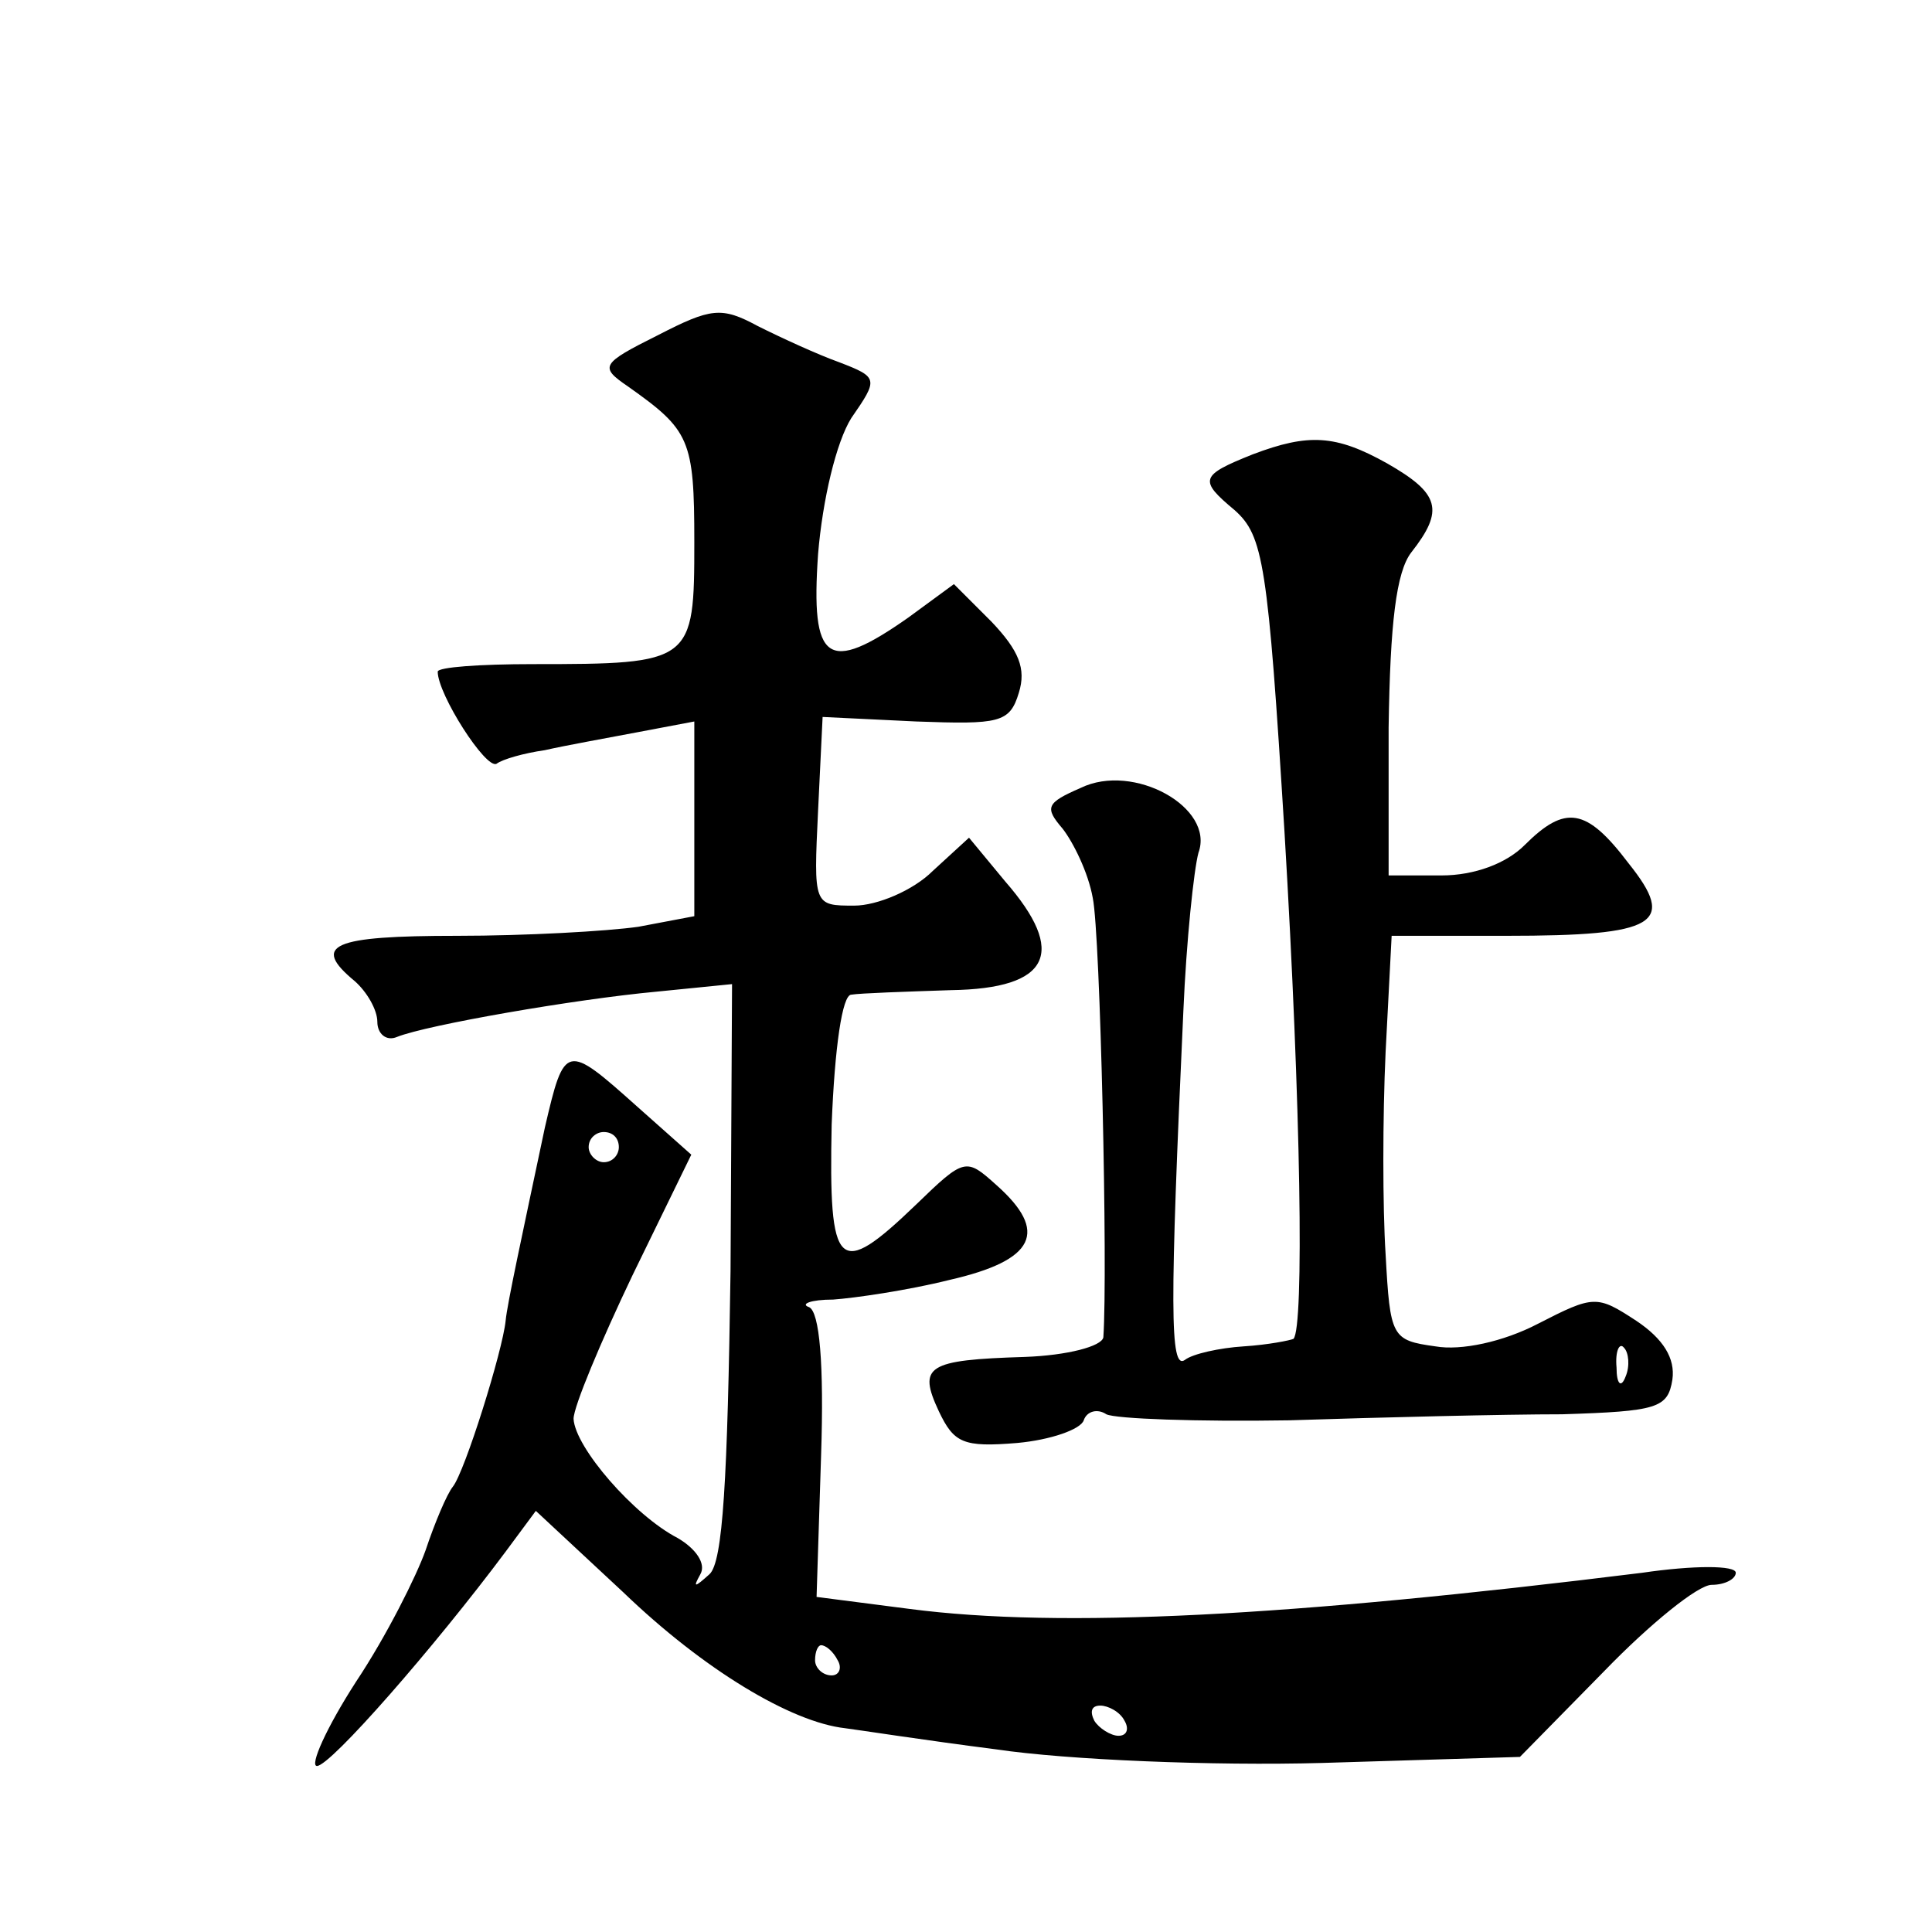
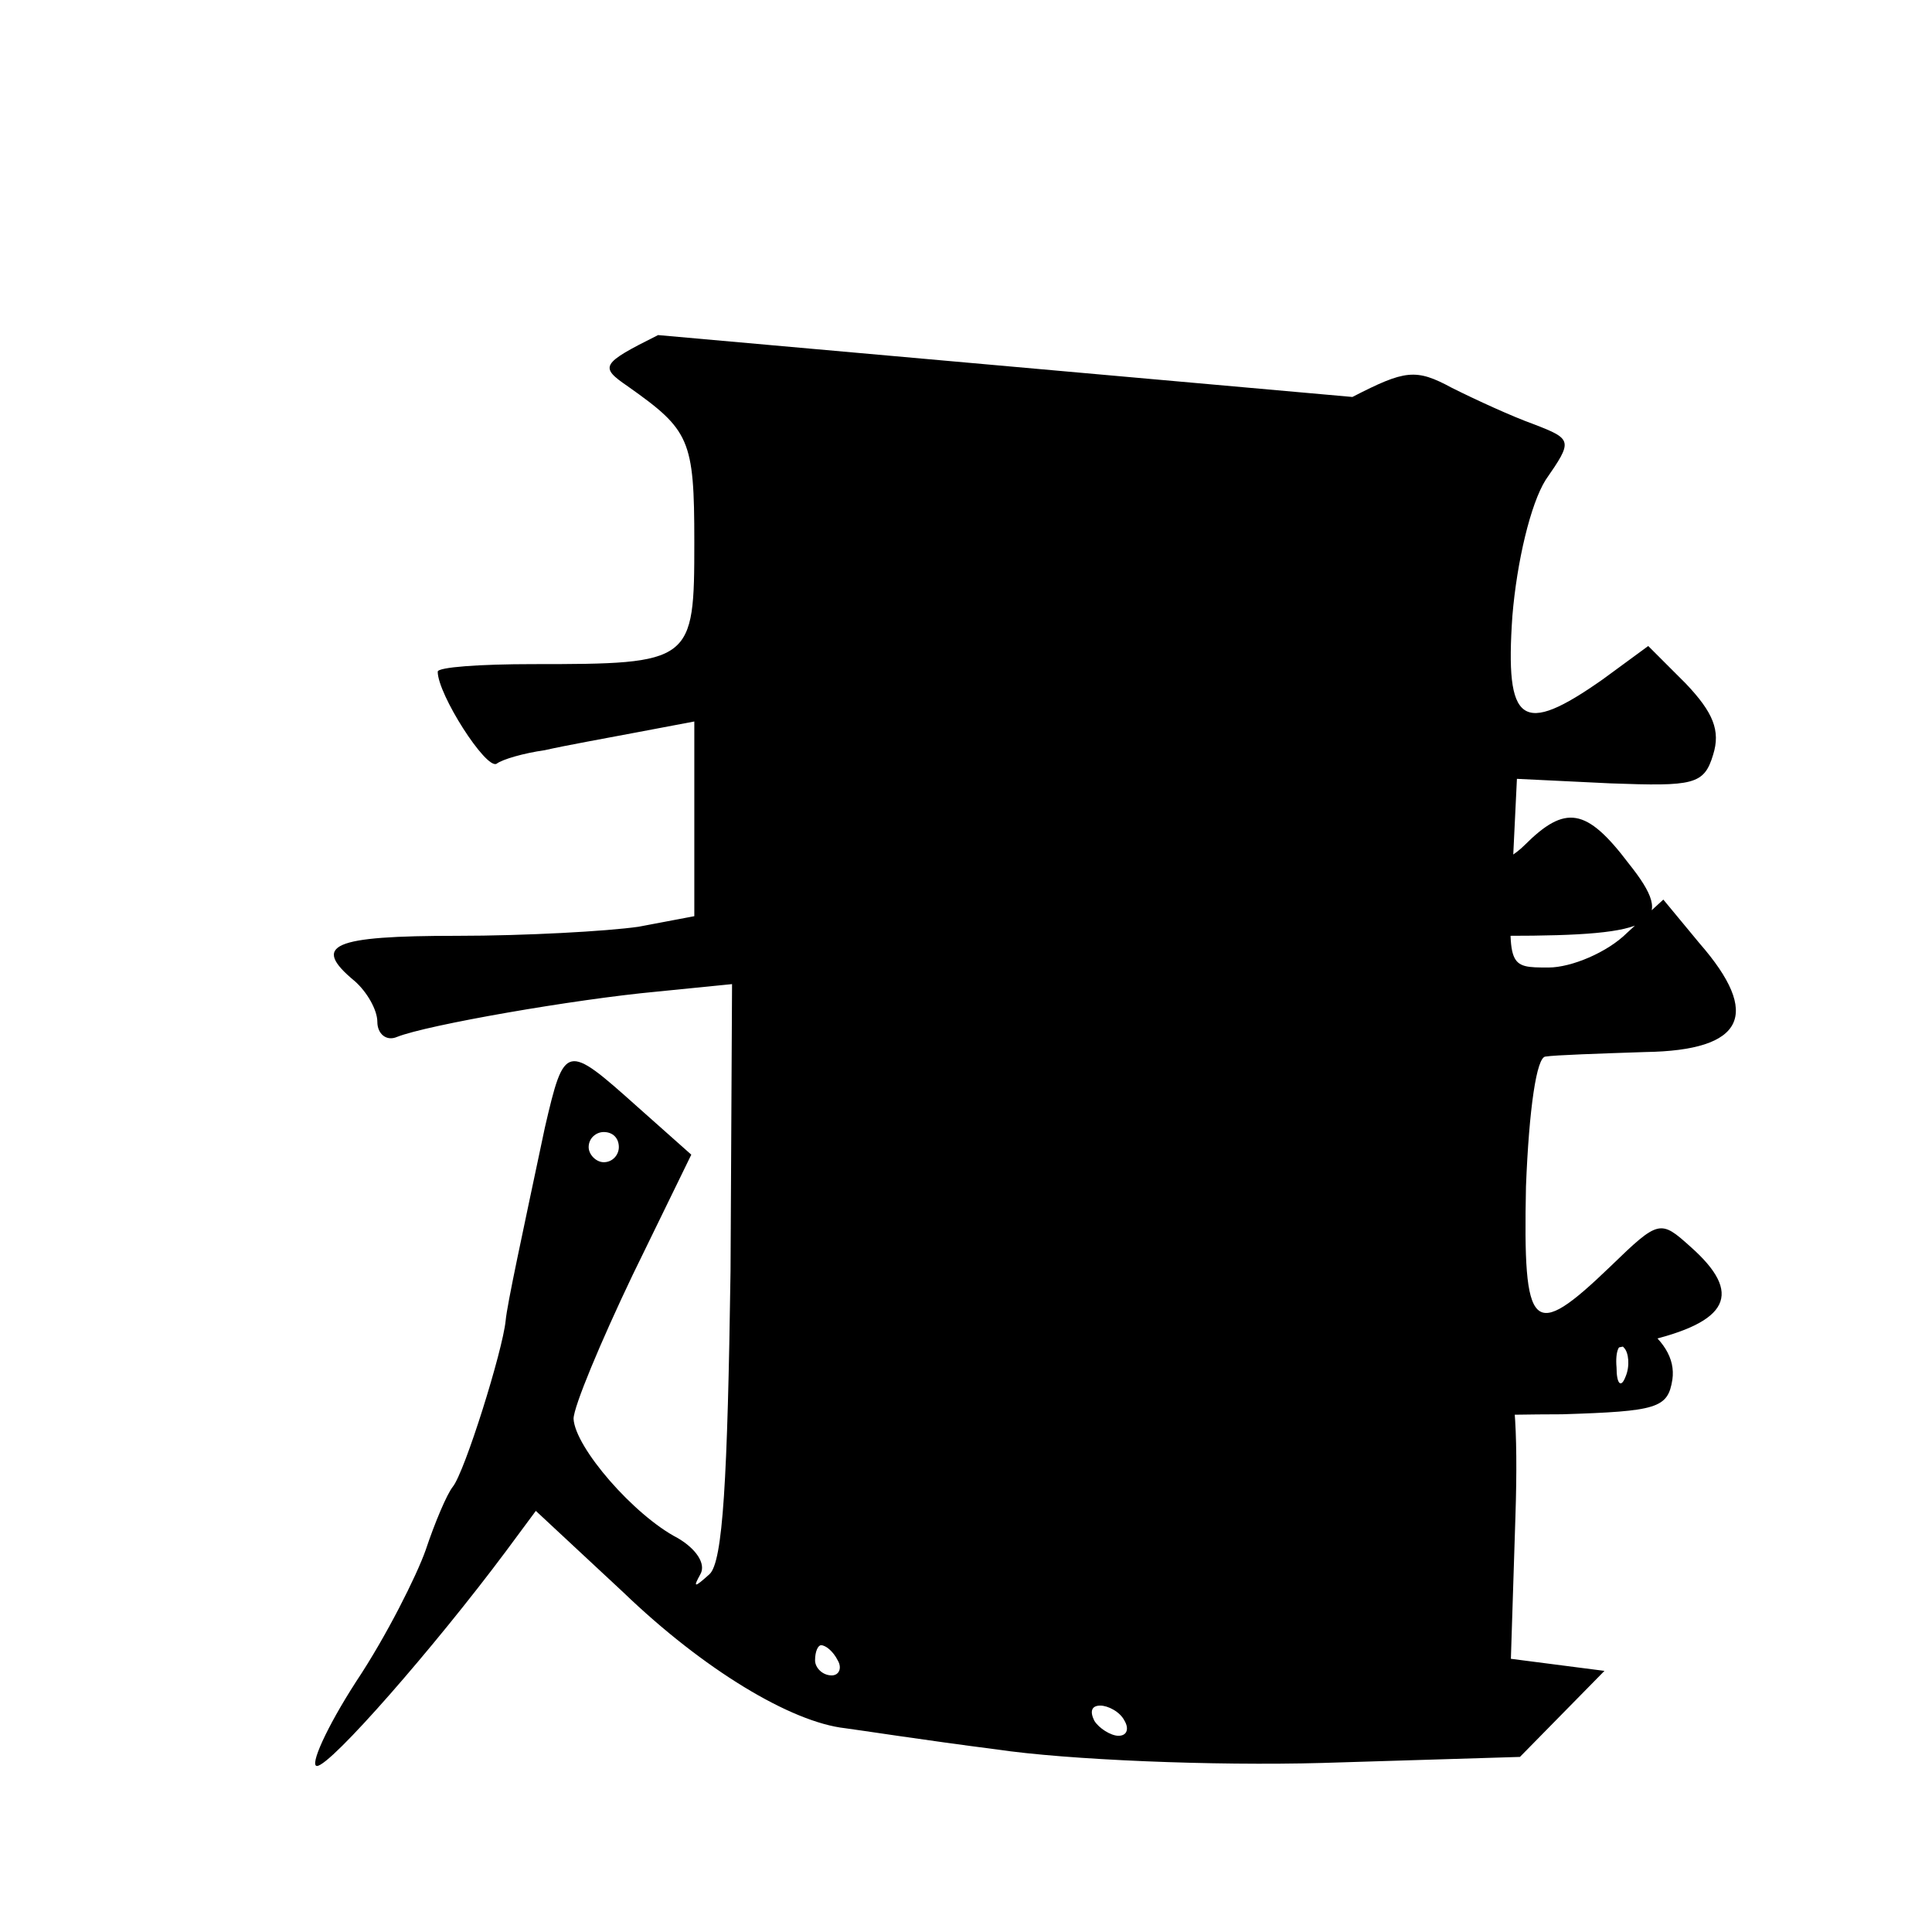
<svg xmlns="http://www.w3.org/2000/svg" version="1.0" width="128pt" height="128pt" viewBox="0 0 128 128" preserveAspectRatio="xMidYMid meet">
  <g transform="translate(0,128) scale(0.1,-0.1)" fill="#0" stroke="none">
-     <path d="M436 1058 c-38 -19 -39 -21 -20 -34 41 -29 44 -35 44 -103 0 -80 -1 -81 -107 -81 -35 0 -63 -2 -63 -5 0 -15 32 -65 39 -61 4 3 18 7 32 9 13 3 41 8 62 12 l37 7 0 -65 0 -64 -37 -7 c-21 -3 -75 -6 -120 -6 -83 0 -97 -6 -68 -30 8 -7 15 -19 15 -27 0 -8 6 -13 13 -10 20 8 118 25 172 30 l50 5 -1 -190 c-2 -138 -5 -193 -14 -201 -10 -9 -11 -9 -6 0 4 7 -3 17 -15 24 -29 15 -68 60 -69 79 0 8 18 51 39 95 l39 80 -36 32 c-47 42 -48 42 -61 -14 -15 -71 -25 -117 -26 -128 -2 -20 -27 -100 -35 -110 -4 -5 -12 -24 -18 -42 -6 -17 -26 -57 -46 -87 -20 -31 -31 -56 -26 -56 9 0 78 79 125 142 l20 27 58 -54 c53 -51 111 -86 147 -90 8 -1 53 -8 100 -14 47 -7 144 -11 216 -9 l131 4 56 57 c30 31 62 57 71 57 9 0 16 4 16 8 0 5 -28 5 -62 0 -234 -29 -385 -37 -485 -24 l-62 8 3 94 c2 60 -1 95 -8 98 -6 2 1 5 16 5 14 1 49 6 77 13 57 13 66 32 31 63 -20 18 -21 18 -53 -13 -52 -50 -58 -44 -56 53 2 51 7 86 13 86 6 1 36 2 66 3 66 1 77 25 36 72 l-24 29 -24 -22 c-13 -13 -37 -23 -52 -23 -27 0 -27 0 -24 63 l3 62 62 -3 c55 -2 62 -1 68 19 5 16 0 28 -18 47 l-25 25 -30 -22 c-54 -38 -65 -30 -60 42 3 36 12 74 22 90 18 26 18 27 -8 37 -14 5 -38 16 -54 24 -24 13 -31 12 -66 -6z m-26 -538 c0 -5 -4 -10 -10 -10 -5 0 -10 5 -10 10 0 6 5 10 10 10 6 0 10 -4 10 -10z m145 -340 c3 -5 1 -10 -4 -10 -6 0 -11 5 -11 10 0 6 2 10 4 10 3 0 8 -4 11 -10z m190 -40 c3 -5 2 -10 -4 -10 -5 0 -13 5 -16 10 -3 6 -2 10 4 10 5 0 13 -4 16 -10z M830 979 c-35 -14 -36 -17 -12 -37 19 -17 22 -35 33 -213 11 -184 13 -328 6 -336 -2 -1 -17 -4 -33 -5 -16 -1 -34 -5 -39 -9 -10 -7 -10 35 -1 231 2 47 7 94 10 105 11 30 -43 60 -78 43 -23 -10 -24 -13 -12 -27 7 -9 17 -29 20 -46 5 -24 10 -247 7 -291 -1 -6 -24 -12 -52 -13 -65 -2 -71 -6 -57 -36 10 -21 16 -24 52 -21 22 2 42 9 44 15 2 6 9 8 15 4 6 -3 60 -5 121 -4 61 2 143 4 181 4 63 2 70 4 73 23 2 14 -6 27 -24 39 -26 17 -28 17 -65 -2 -23 -12 -51 -18 -68 -15 -29 4 -30 6 -33 61 -2 31 -2 91 0 134 l4 77 76 0 c100 0 113 8 81 48 -28 37 -42 39 -69 12 -12 -12 -33 -20 -55 -20 l-35 0 0 98 c1 69 5 103 15 116 22 28 19 39 -16 59 -34 19 -52 20 -89 6z m247 -611 c-3 -8 -6 -5 -6 6 -1 11 2 17 5 13 3 -3 4 -12 1 -19z" />
+     <path d="M436 1058 c-38 -19 -39 -21 -20 -34 41 -29 44 -35 44 -103 0 -80 -1 -81 -107 -81 -35 0 -63 -2 -63 -5 0 -15 32 -65 39 -61 4 3 18 7 32 9 13 3 41 8 62 12 l37 7 0 -65 0 -64 -37 -7 c-21 -3 -75 -6 -120 -6 -83 0 -97 -6 -68 -30 8 -7 15 -19 15 -27 0 -8 6 -13 13 -10 20 8 118 25 172 30 l50 5 -1 -190 c-2 -138 -5 -193 -14 -201 -10 -9 -11 -9 -6 0 4 7 -3 17 -15 24 -29 15 -68 60 -69 79 0 8 18 51 39 95 l39 80 -36 32 c-47 42 -48 42 -61 -14 -15 -71 -25 -117 -26 -128 -2 -20 -27 -100 -35 -110 -4 -5 -12 -24 -18 -42 -6 -17 -26 -57 -46 -87 -20 -31 -31 -56 -26 -56 9 0 78 79 125 142 l20 27 58 -54 c53 -51 111 -86 147 -90 8 -1 53 -8 100 -14 47 -7 144 -11 216 -9 l131 4 56 57 l-62 8 3 94 c2 60 -1 95 -8 98 -6 2 1 5 16 5 14 1 49 6 77 13 57 13 66 32 31 63 -20 18 -21 18 -53 -13 -52 -50 -58 -44 -56 53 2 51 7 86 13 86 6 1 36 2 66 3 66 1 77 25 36 72 l-24 29 -24 -22 c-13 -13 -37 -23 -52 -23 -27 0 -27 0 -24 63 l3 62 62 -3 c55 -2 62 -1 68 19 5 16 0 28 -18 47 l-25 25 -30 -22 c-54 -38 -65 -30 -60 42 3 36 12 74 22 90 18 26 18 27 -8 37 -14 5 -38 16 -54 24 -24 13 -31 12 -66 -6z m-26 -538 c0 -5 -4 -10 -10 -10 -5 0 -10 5 -10 10 0 6 5 10 10 10 6 0 10 -4 10 -10z m145 -340 c3 -5 1 -10 -4 -10 -6 0 -11 5 -11 10 0 6 2 10 4 10 3 0 8 -4 11 -10z m190 -40 c3 -5 2 -10 -4 -10 -5 0 -13 5 -16 10 -3 6 -2 10 4 10 5 0 13 -4 16 -10z M830 979 c-35 -14 -36 -17 -12 -37 19 -17 22 -35 33 -213 11 -184 13 -328 6 -336 -2 -1 -17 -4 -33 -5 -16 -1 -34 -5 -39 -9 -10 -7 -10 35 -1 231 2 47 7 94 10 105 11 30 -43 60 -78 43 -23 -10 -24 -13 -12 -27 7 -9 17 -29 20 -46 5 -24 10 -247 7 -291 -1 -6 -24 -12 -52 -13 -65 -2 -71 -6 -57 -36 10 -21 16 -24 52 -21 22 2 42 9 44 15 2 6 9 8 15 4 6 -3 60 -5 121 -4 61 2 143 4 181 4 63 2 70 4 73 23 2 14 -6 27 -24 39 -26 17 -28 17 -65 -2 -23 -12 -51 -18 -68 -15 -29 4 -30 6 -33 61 -2 31 -2 91 0 134 l4 77 76 0 c100 0 113 8 81 48 -28 37 -42 39 -69 12 -12 -12 -33 -20 -55 -20 l-35 0 0 98 c1 69 5 103 15 116 22 28 19 39 -16 59 -34 19 -52 20 -89 6z m247 -611 c-3 -8 -6 -5 -6 6 -1 11 2 17 5 13 3 -3 4 -12 1 -19z" />
  </g>
</svg>